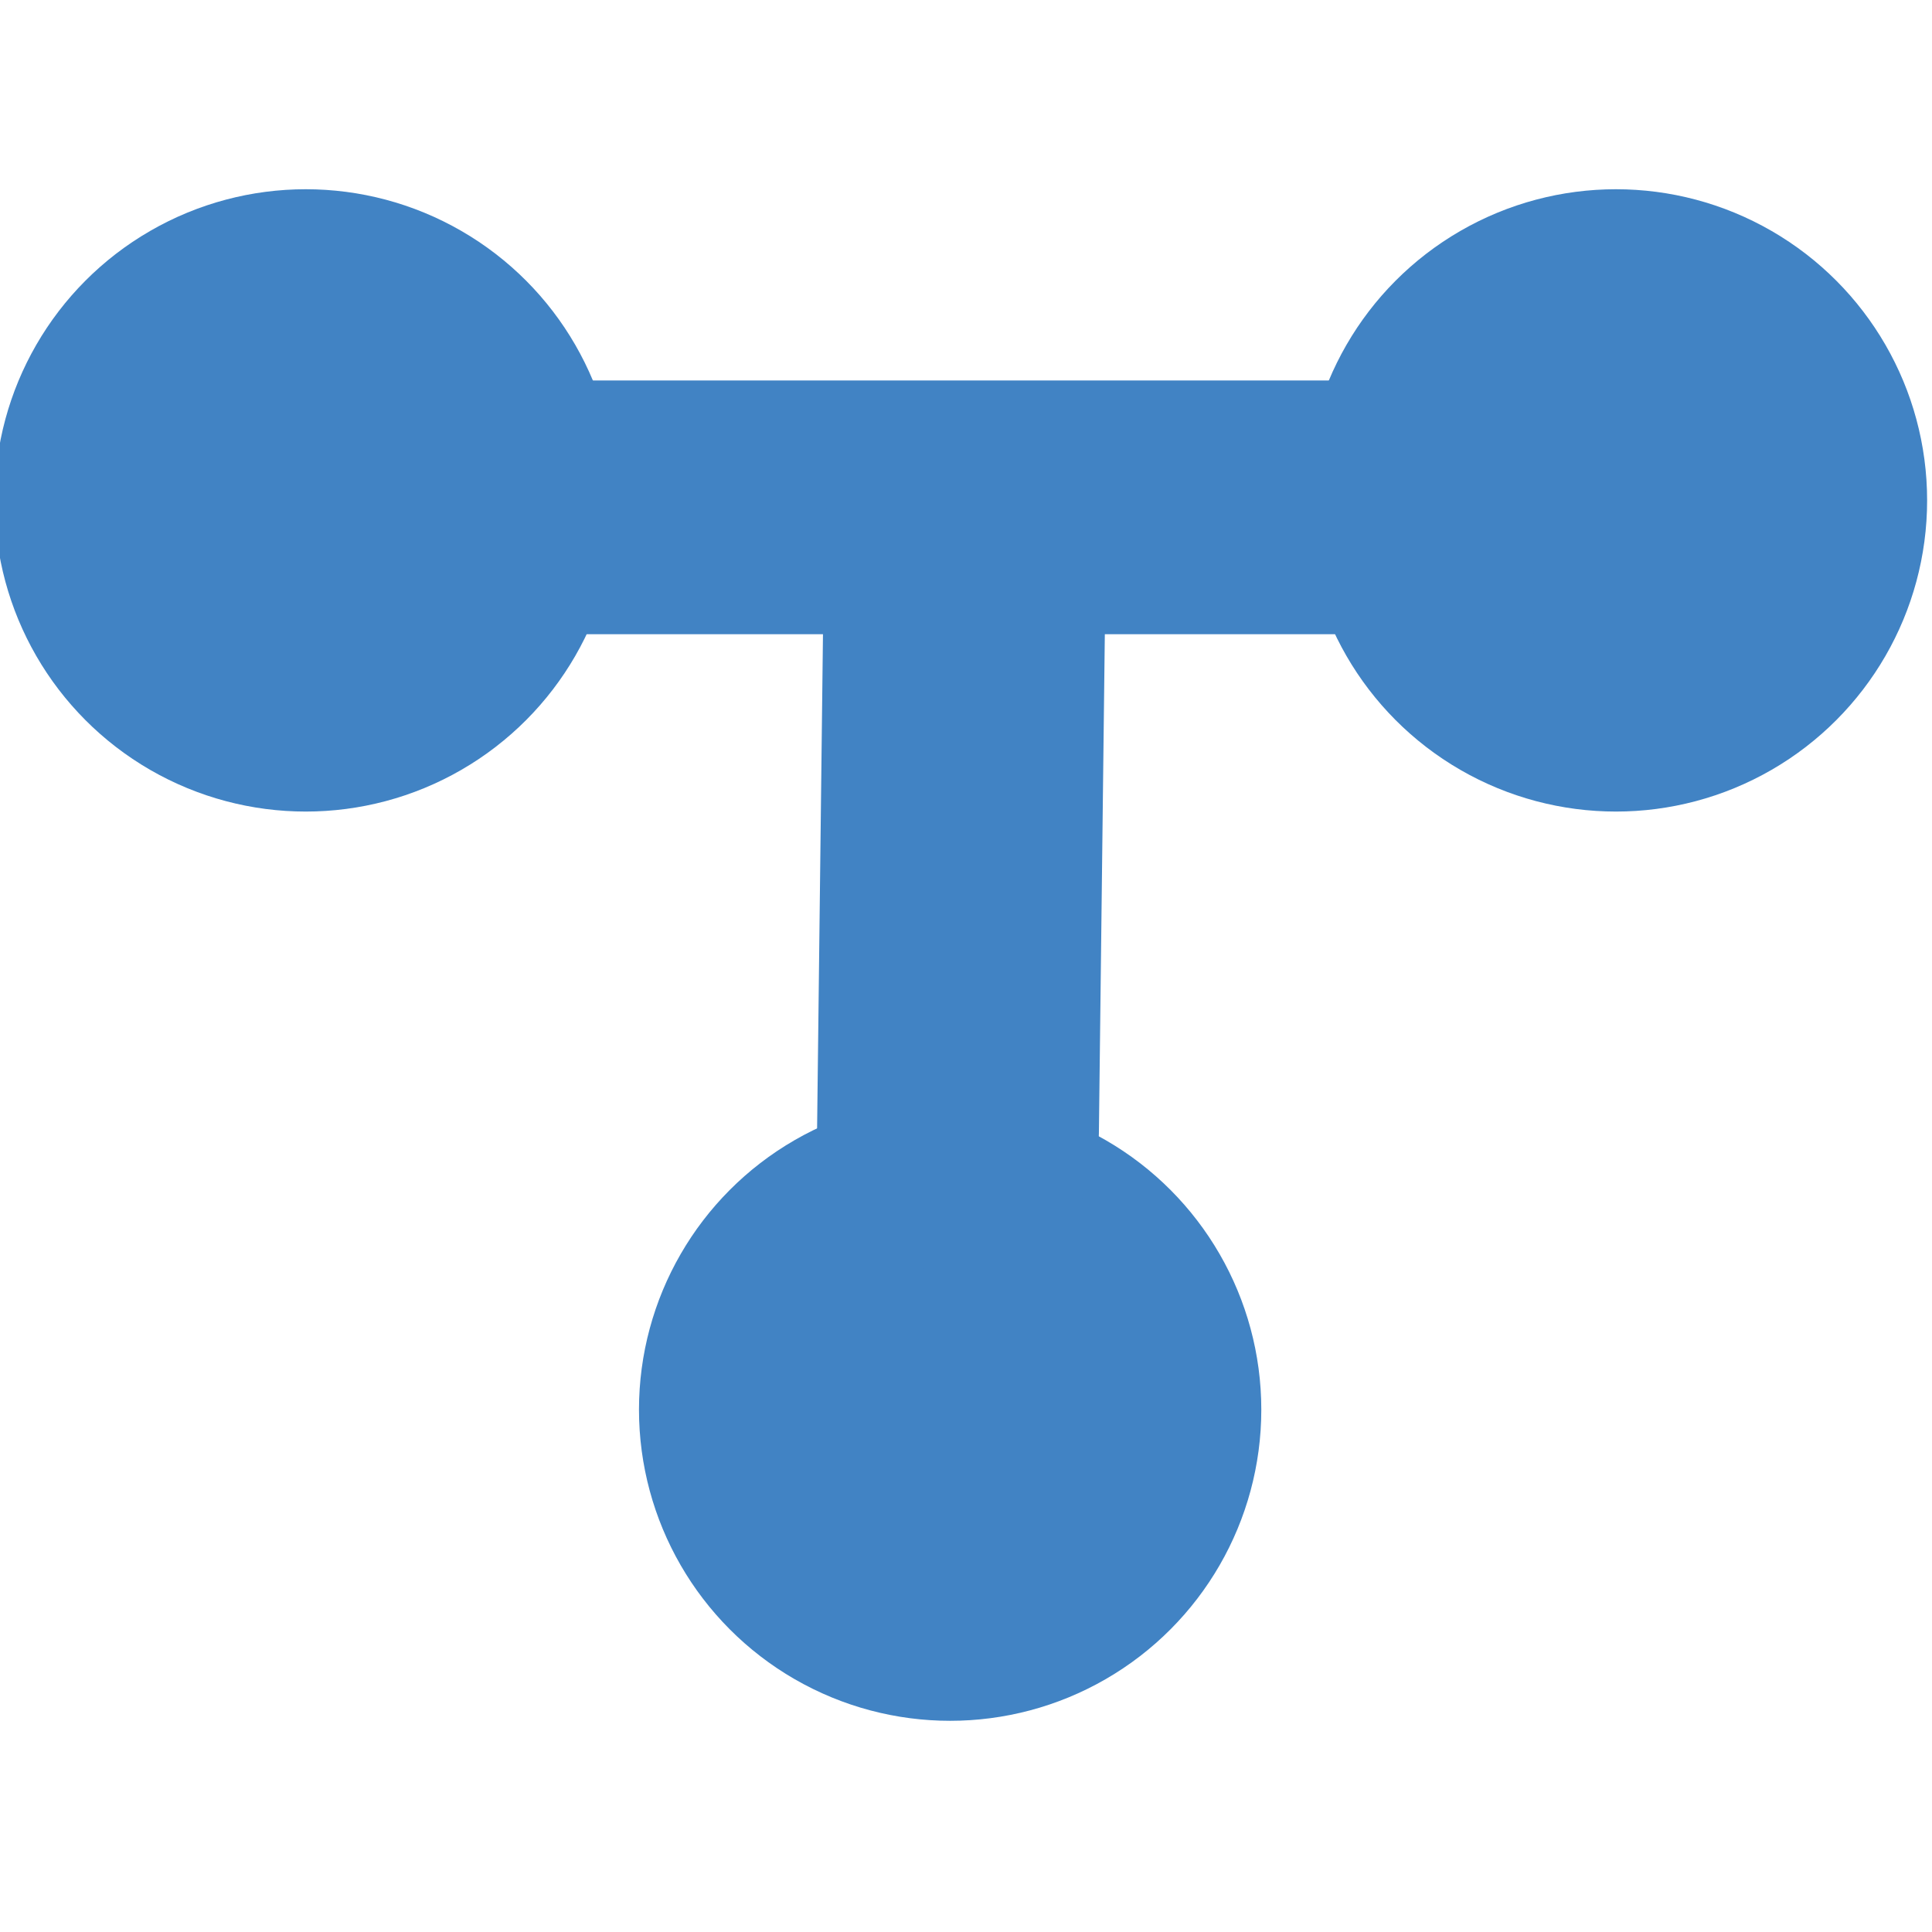
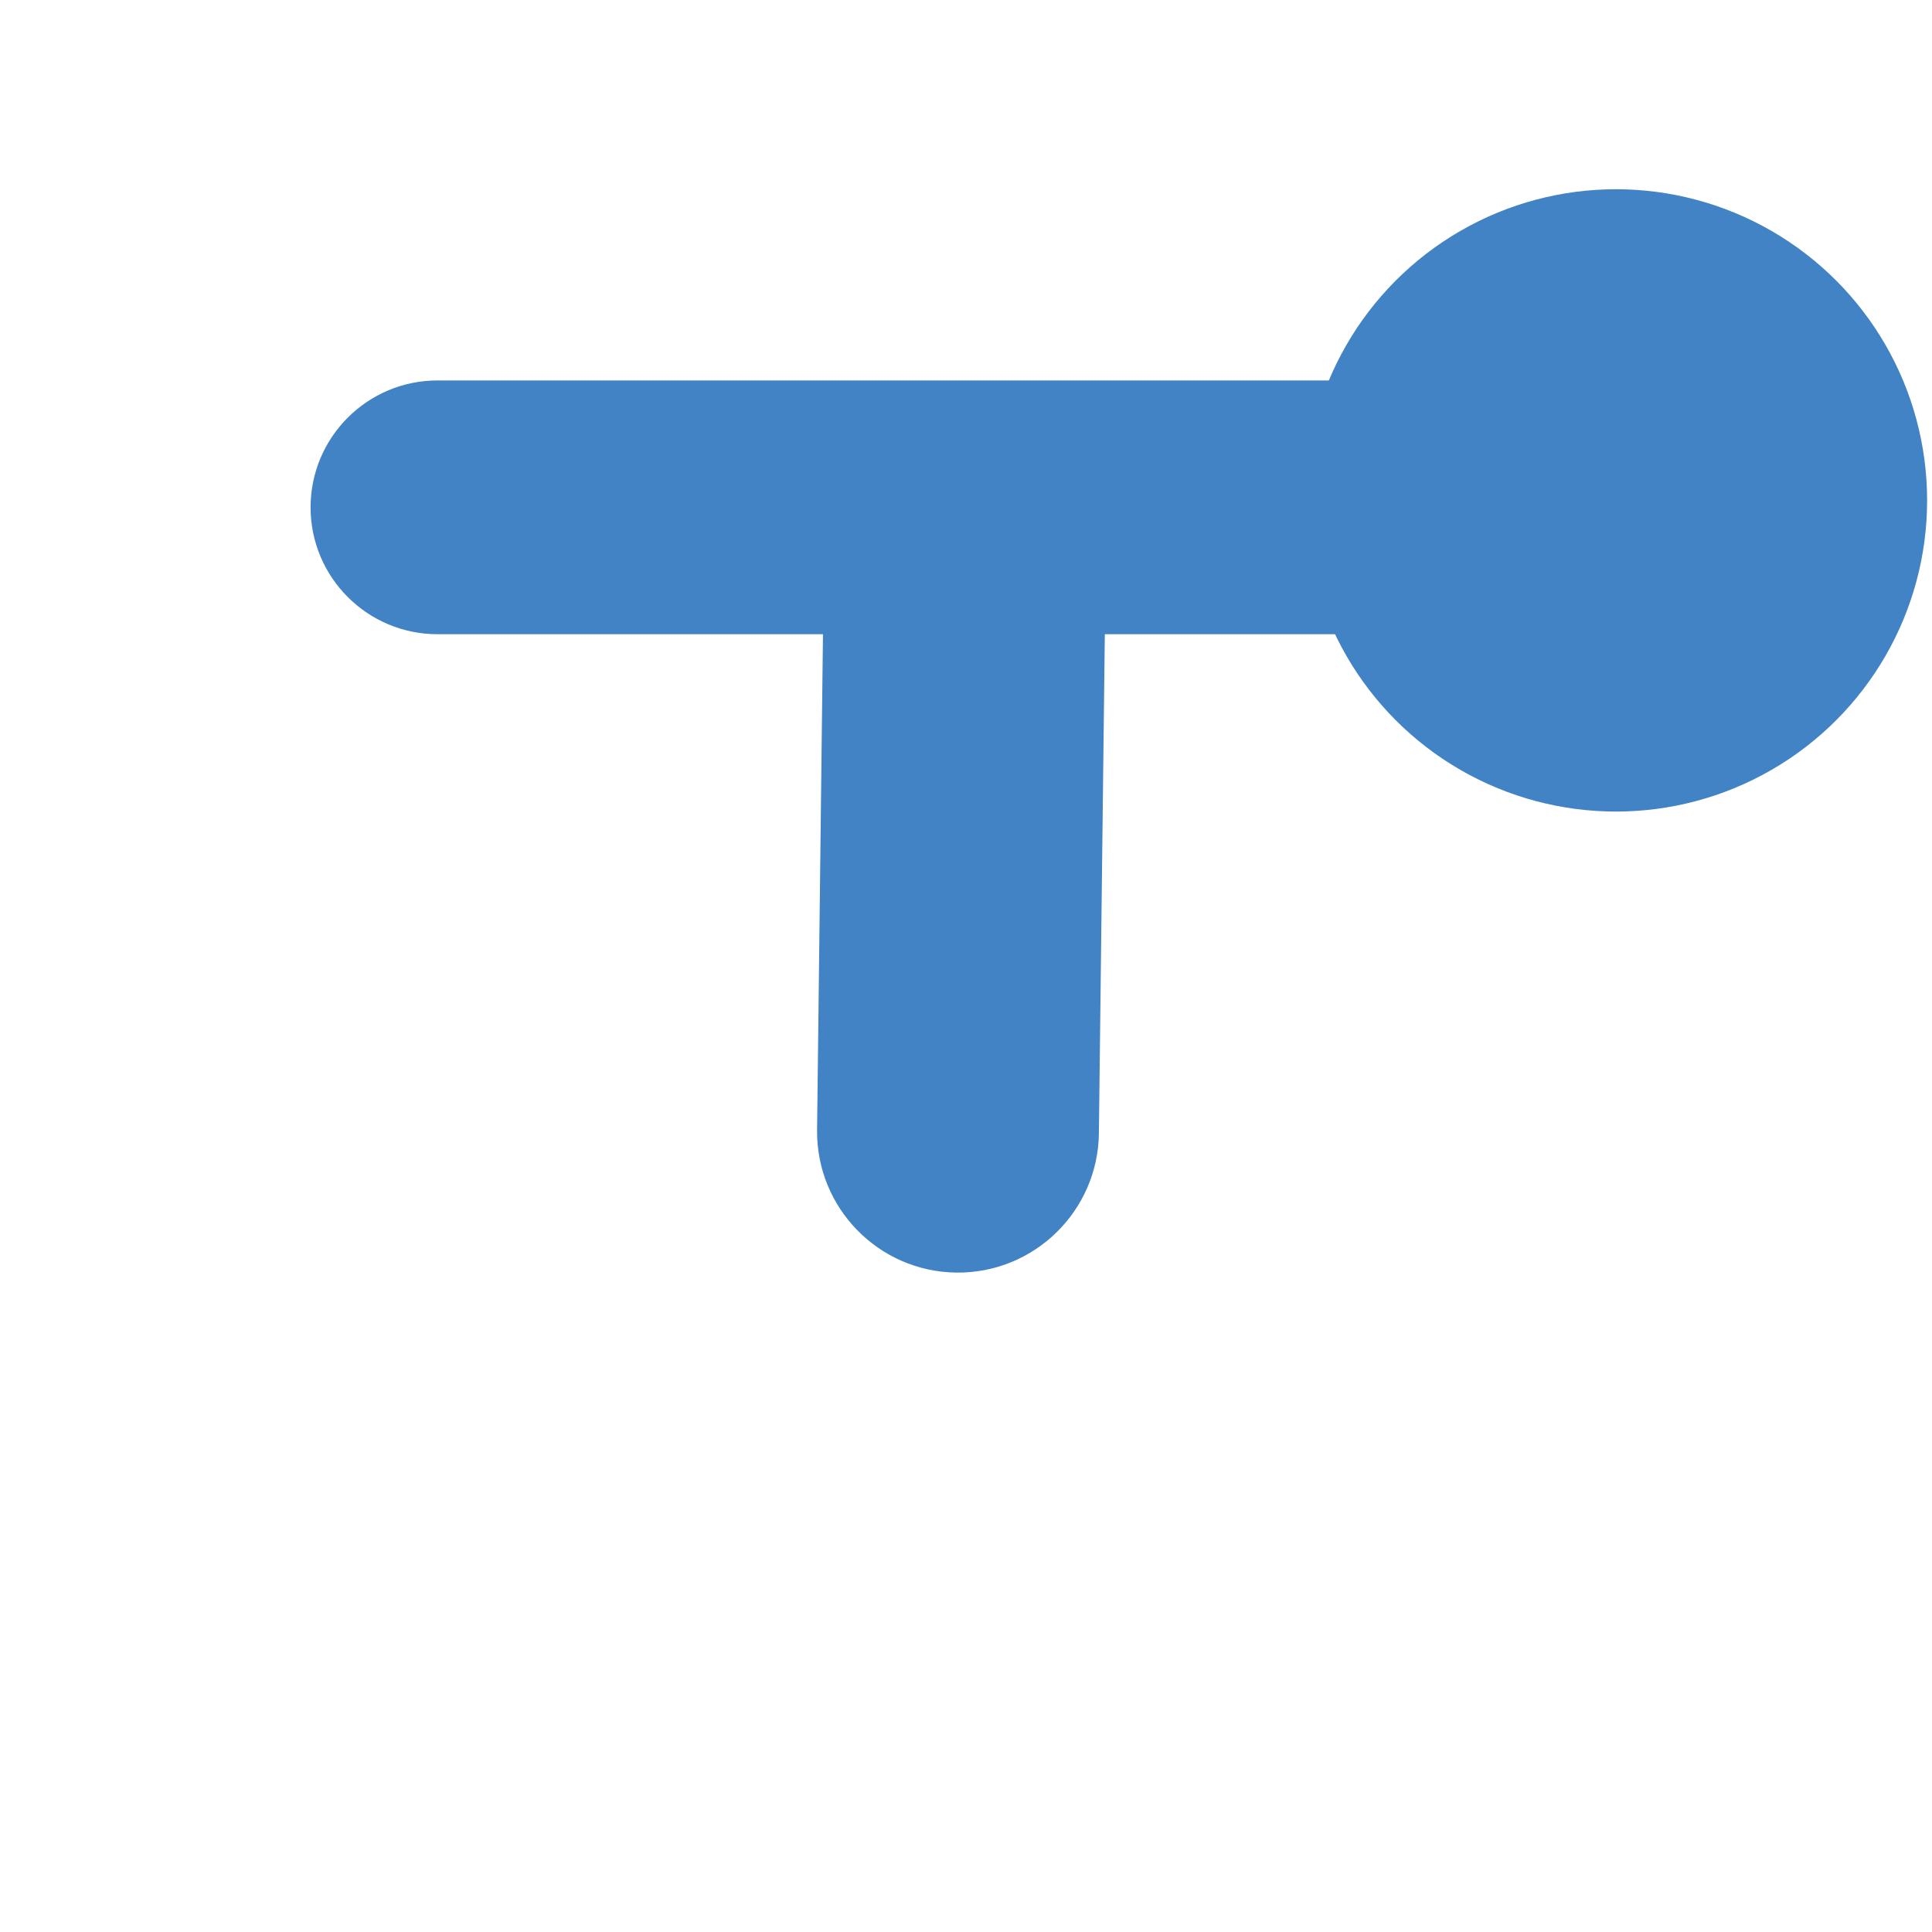
<svg xmlns="http://www.w3.org/2000/svg" width="100%" height="100%" viewBox="0 0 32 32" version="1.1" xml:space="preserve" style="fill-rule:evenodd;clip-rule:evenodd;stroke-linejoin:round;stroke-miterlimit:2;">
  <g transform="matrix(1,0,0,1,-897,-1753)">
    <g transform="matrix(0.467,0,0,0.467,741.768,1413.8)">
-       <circle cx="343.247" cy="744.086" r="11.036" style="fill:rgb(65,131,196);" />
-     </g>
+       </g>
    <g transform="matrix(0.467,0,0,0.467,763.469,1413.8)">
      <circle cx="343.247" cy="744.086" r="11.036" style="fill:rgb(65,131,196);" />
    </g>
    <g transform="matrix(0.467,0,0,0.467,752.441,1428.86)">
-       <circle cx="343.247" cy="744.086" r="11.036" style="fill:rgb(65,131,196);" />
-     </g>
+       </g>
    <g transform="matrix(0.467,0,0,0.467,743.89,1413.8)">
      <path d="M343.374,748.832C340.891,748.832 338.874,746.816 338.874,744.332C338.874,741.848 340.891,739.832 343.374,739.832L381.77,739.832C384.254,739.832 386.27,741.848 386.27,744.332C386.27,746.816 384.254,748.832 381.77,748.832L343.374,748.832Z" style="fill:rgb(65,131,196);" />
    </g>
    <g transform="matrix(0.243,0,0,0.467,820.097,1424.14)">
      <path d="M372.651,723.059C372.714,720.299 377.069,718.086 382.37,718.118C387.671,718.151 391.923,720.418 391.86,723.178L391.375,744.392C391.312,747.151 386.957,749.365 381.656,749.332C376.355,749.299 372.103,747.032 372.166,744.273L372.651,723.059Z" style="fill:rgb(65,131,196);" />
    </g>
  </g>
</svg>